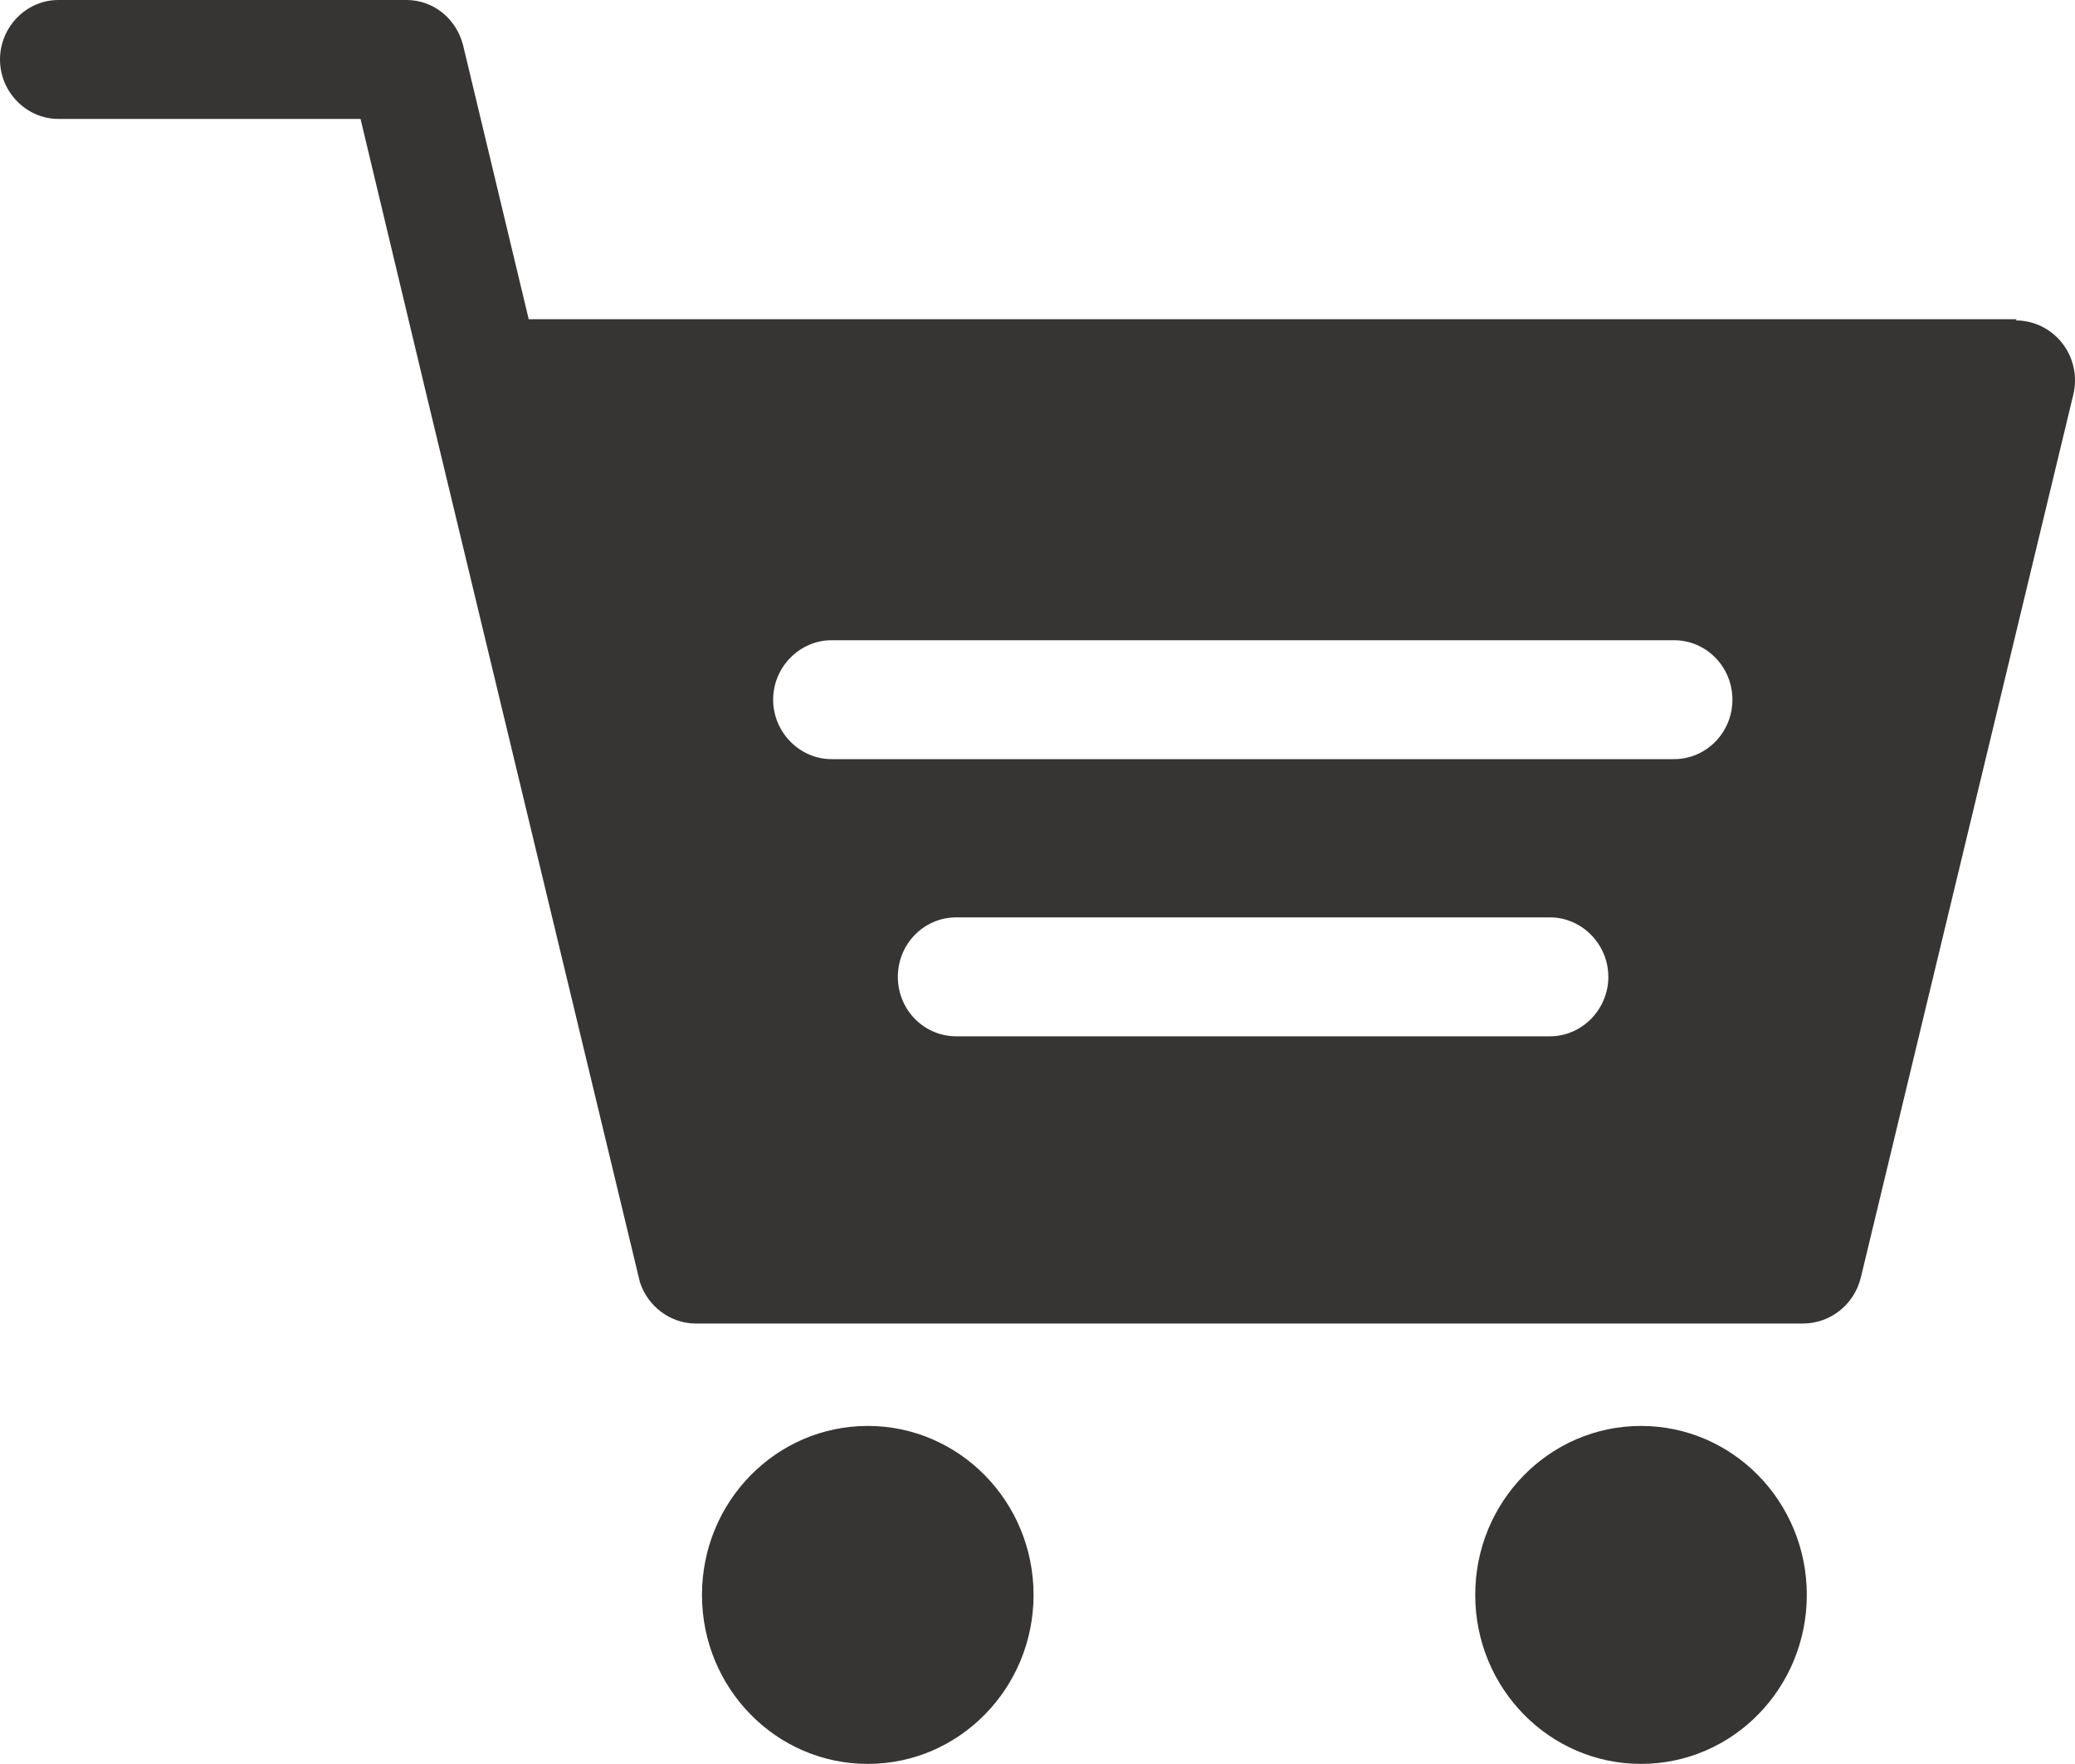
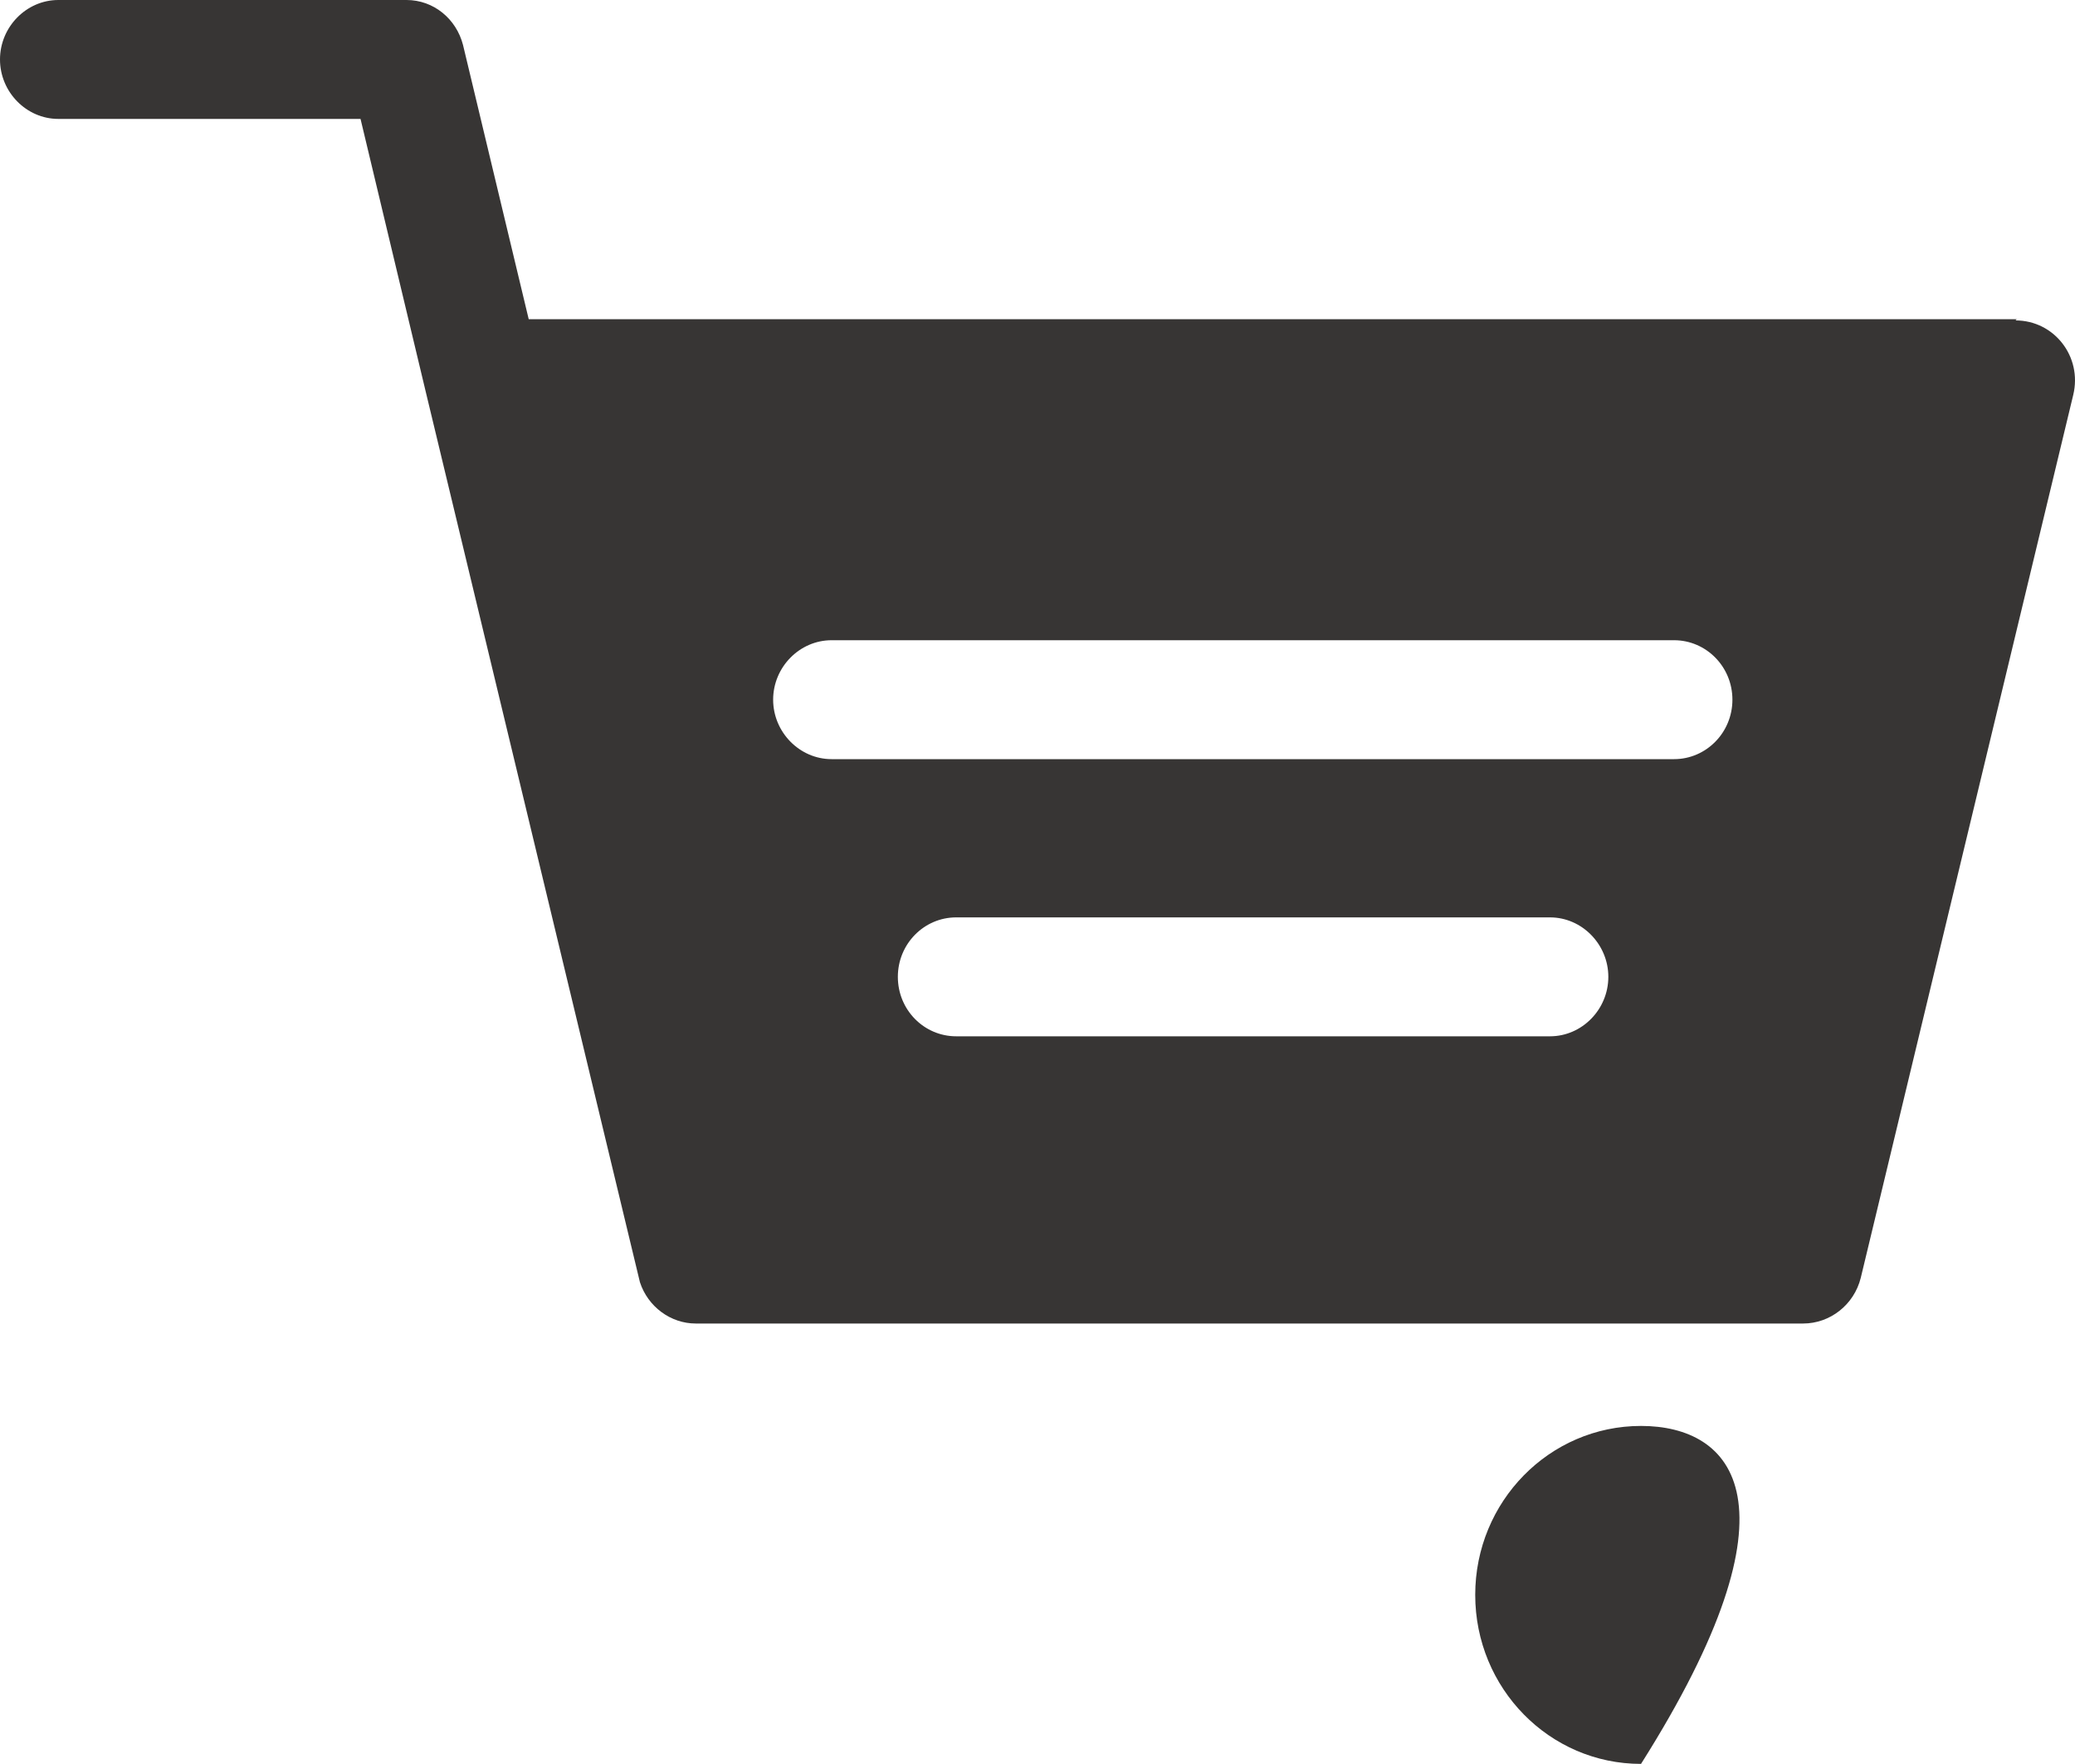
<svg xmlns="http://www.w3.org/2000/svg" width="20" height="17" viewBox="0 0 20 17" fill="none">
  <path d="M19.439 3.076H5.096L4.463 0.434C4.398 0.181 4.179 0 3.918 0H0.562C0.255 0 0 0.259 0 0.573C0 0.887 0.255 1.146 0.562 1.146H3.475L4.102 3.769L6.168 12.357C6.245 12.593 6.464 12.755 6.706 12.755H17.379C17.639 12.755 17.87 12.575 17.935 12.315L19.983 3.806C20.072 3.438 19.8 3.088 19.427 3.088L19.439 3.076ZM14.94 9.987H9.216C8.908 9.987 8.654 9.734 8.654 9.414C8.654 9.095 8.908 8.841 9.216 8.841H14.94C15.248 8.841 15.502 9.101 15.502 9.414C15.502 9.728 15.248 9.987 14.94 9.987ZM16.136 7.316H8.015C7.707 7.316 7.452 7.056 7.452 6.743C7.452 6.429 7.707 6.17 8.015 6.17H16.136C16.443 6.17 16.698 6.423 16.698 6.743C16.698 7.062 16.443 7.316 16.136 7.316Z" fill="#373534" />
-   <path d="M8.364 16.999C9.246 16.999 9.962 16.27 9.962 15.37C9.962 14.471 9.246 13.742 8.364 13.742C7.481 13.742 6.766 14.471 6.766 15.37C6.766 16.27 7.481 16.999 8.364 16.999Z" fill="#373534" />
-   <path d="M15.817 16.999C16.7 16.999 17.415 16.27 17.415 15.37C17.415 14.471 16.7 13.742 15.817 13.742C14.934 13.742 14.219 14.471 14.219 15.37C14.219 16.27 14.934 16.999 15.817 16.999Z" fill="#373534" />
+   <path d="M15.817 16.999C17.415 14.471 16.7 13.742 15.817 13.742C14.934 13.742 14.219 14.471 14.219 15.37C14.219 16.27 14.934 16.999 15.817 16.999Z" fill="#373534" />
</svg>